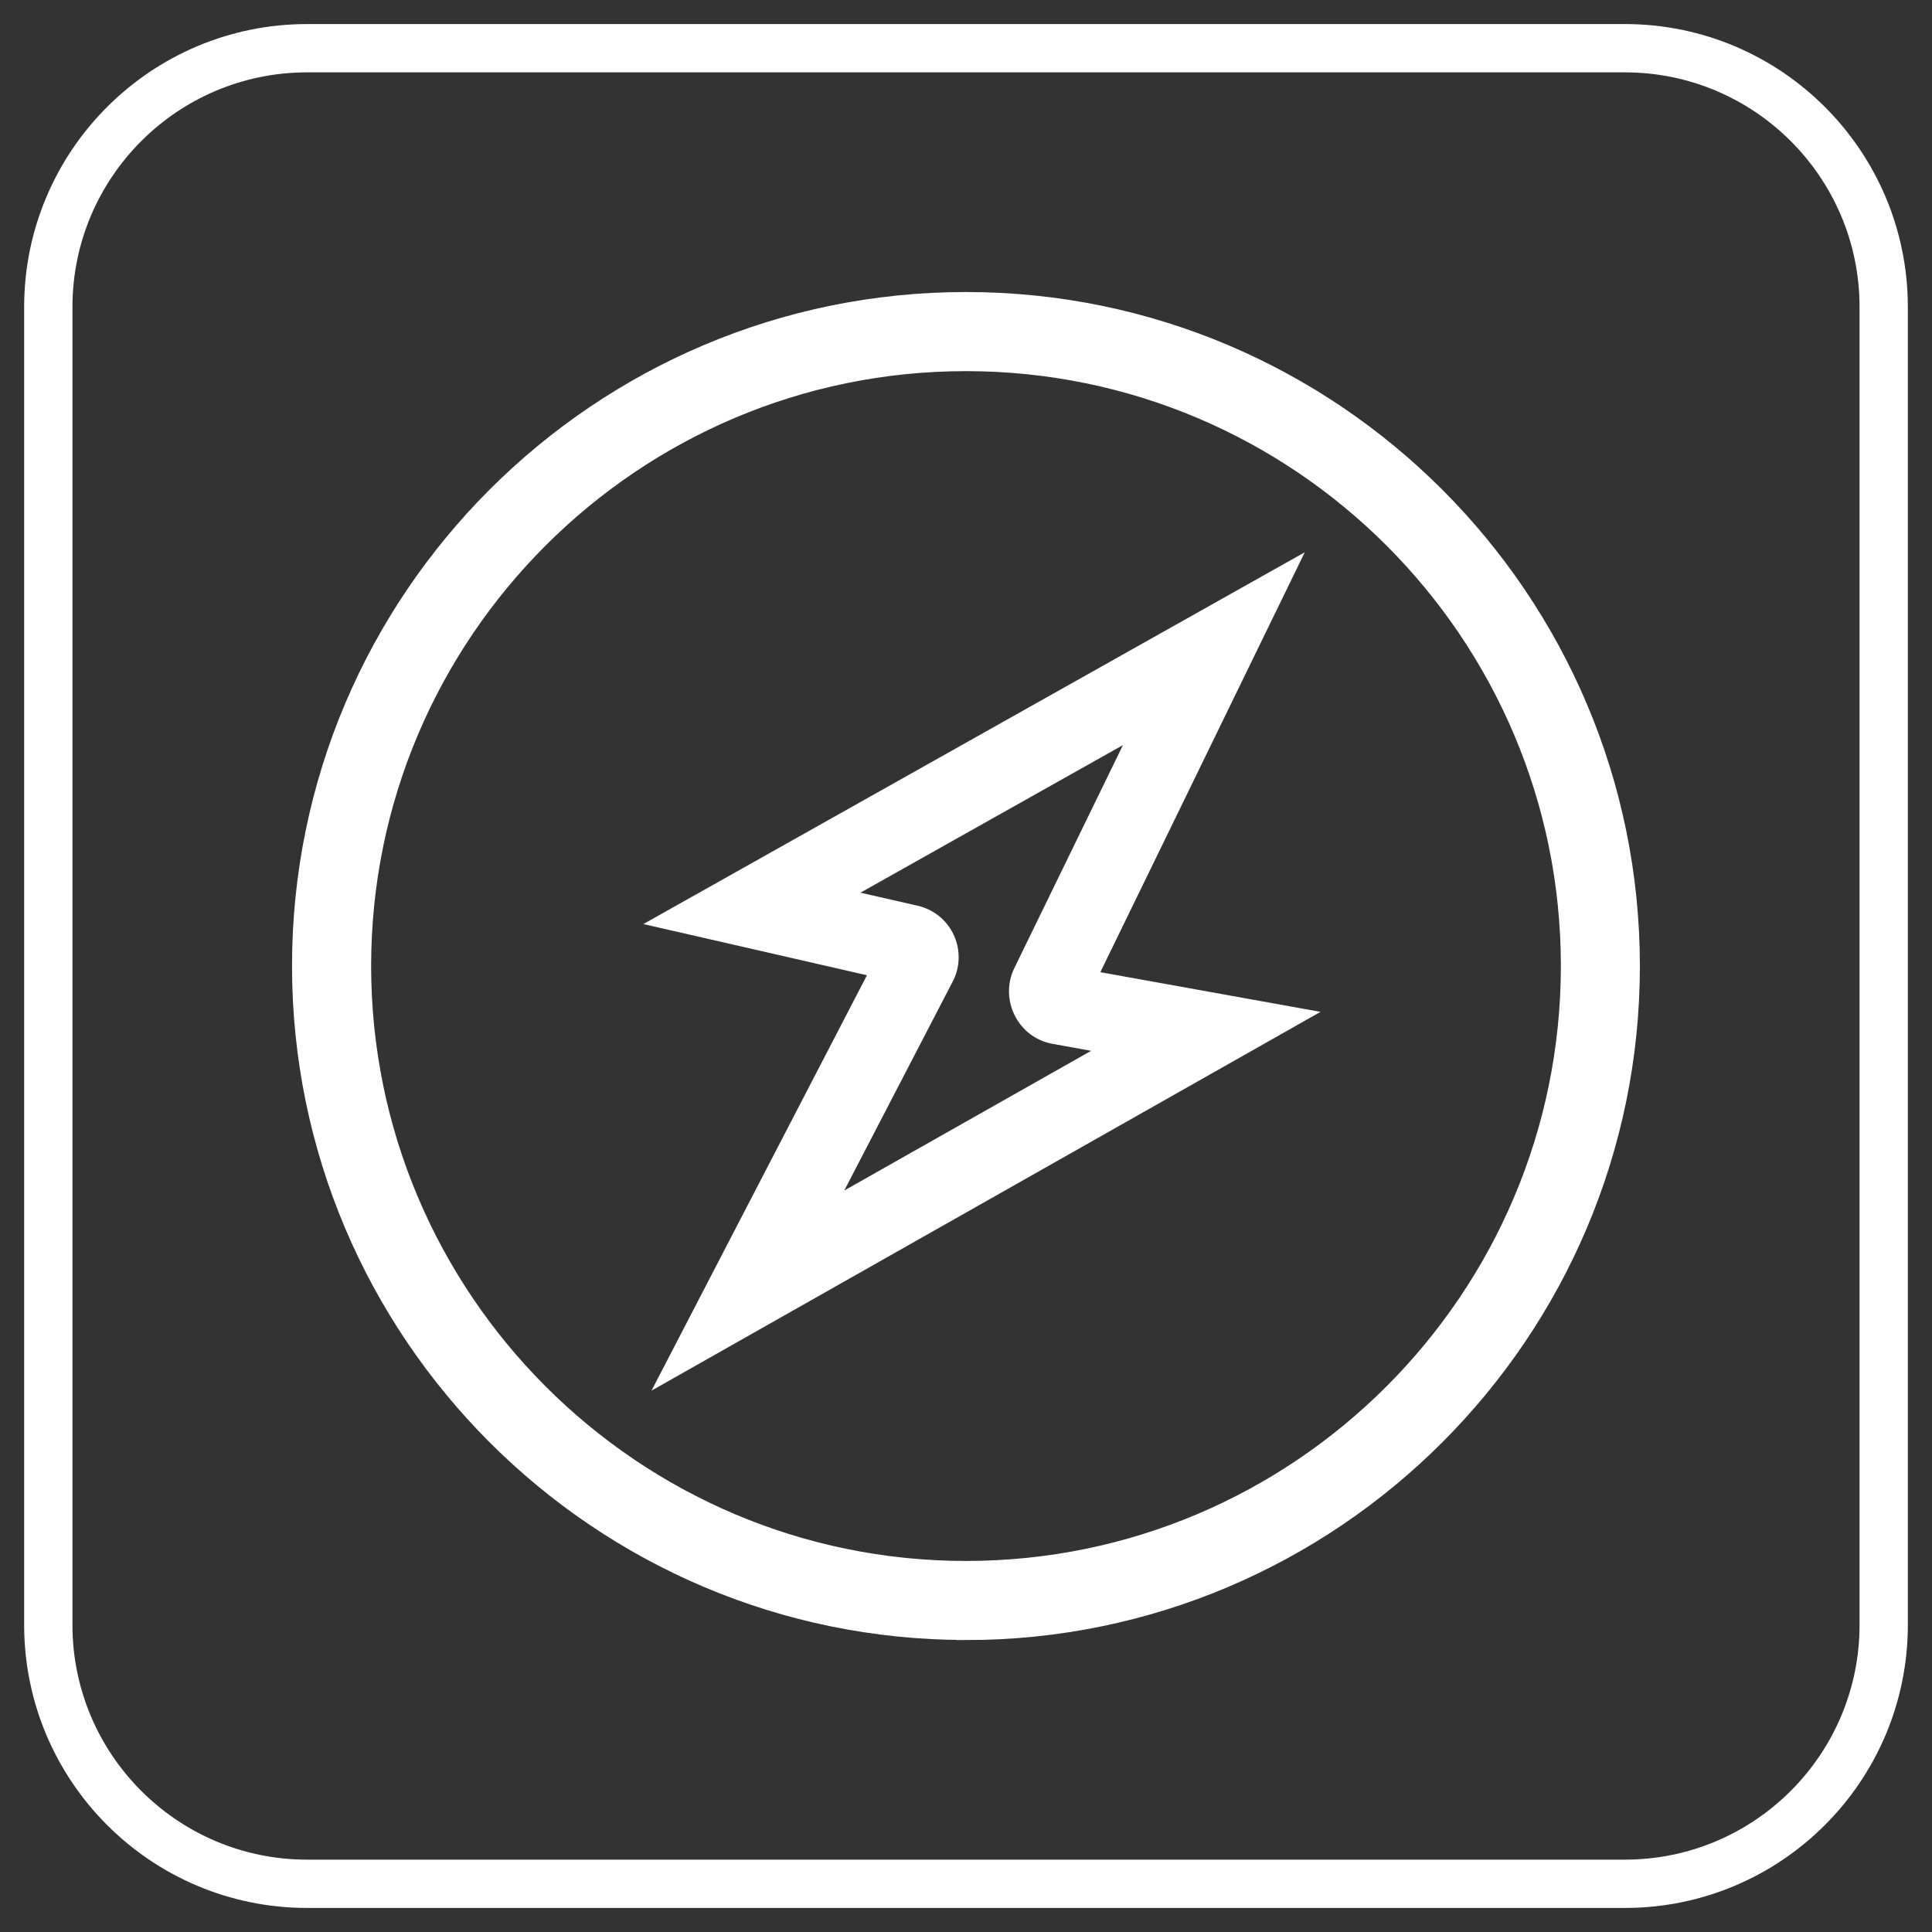
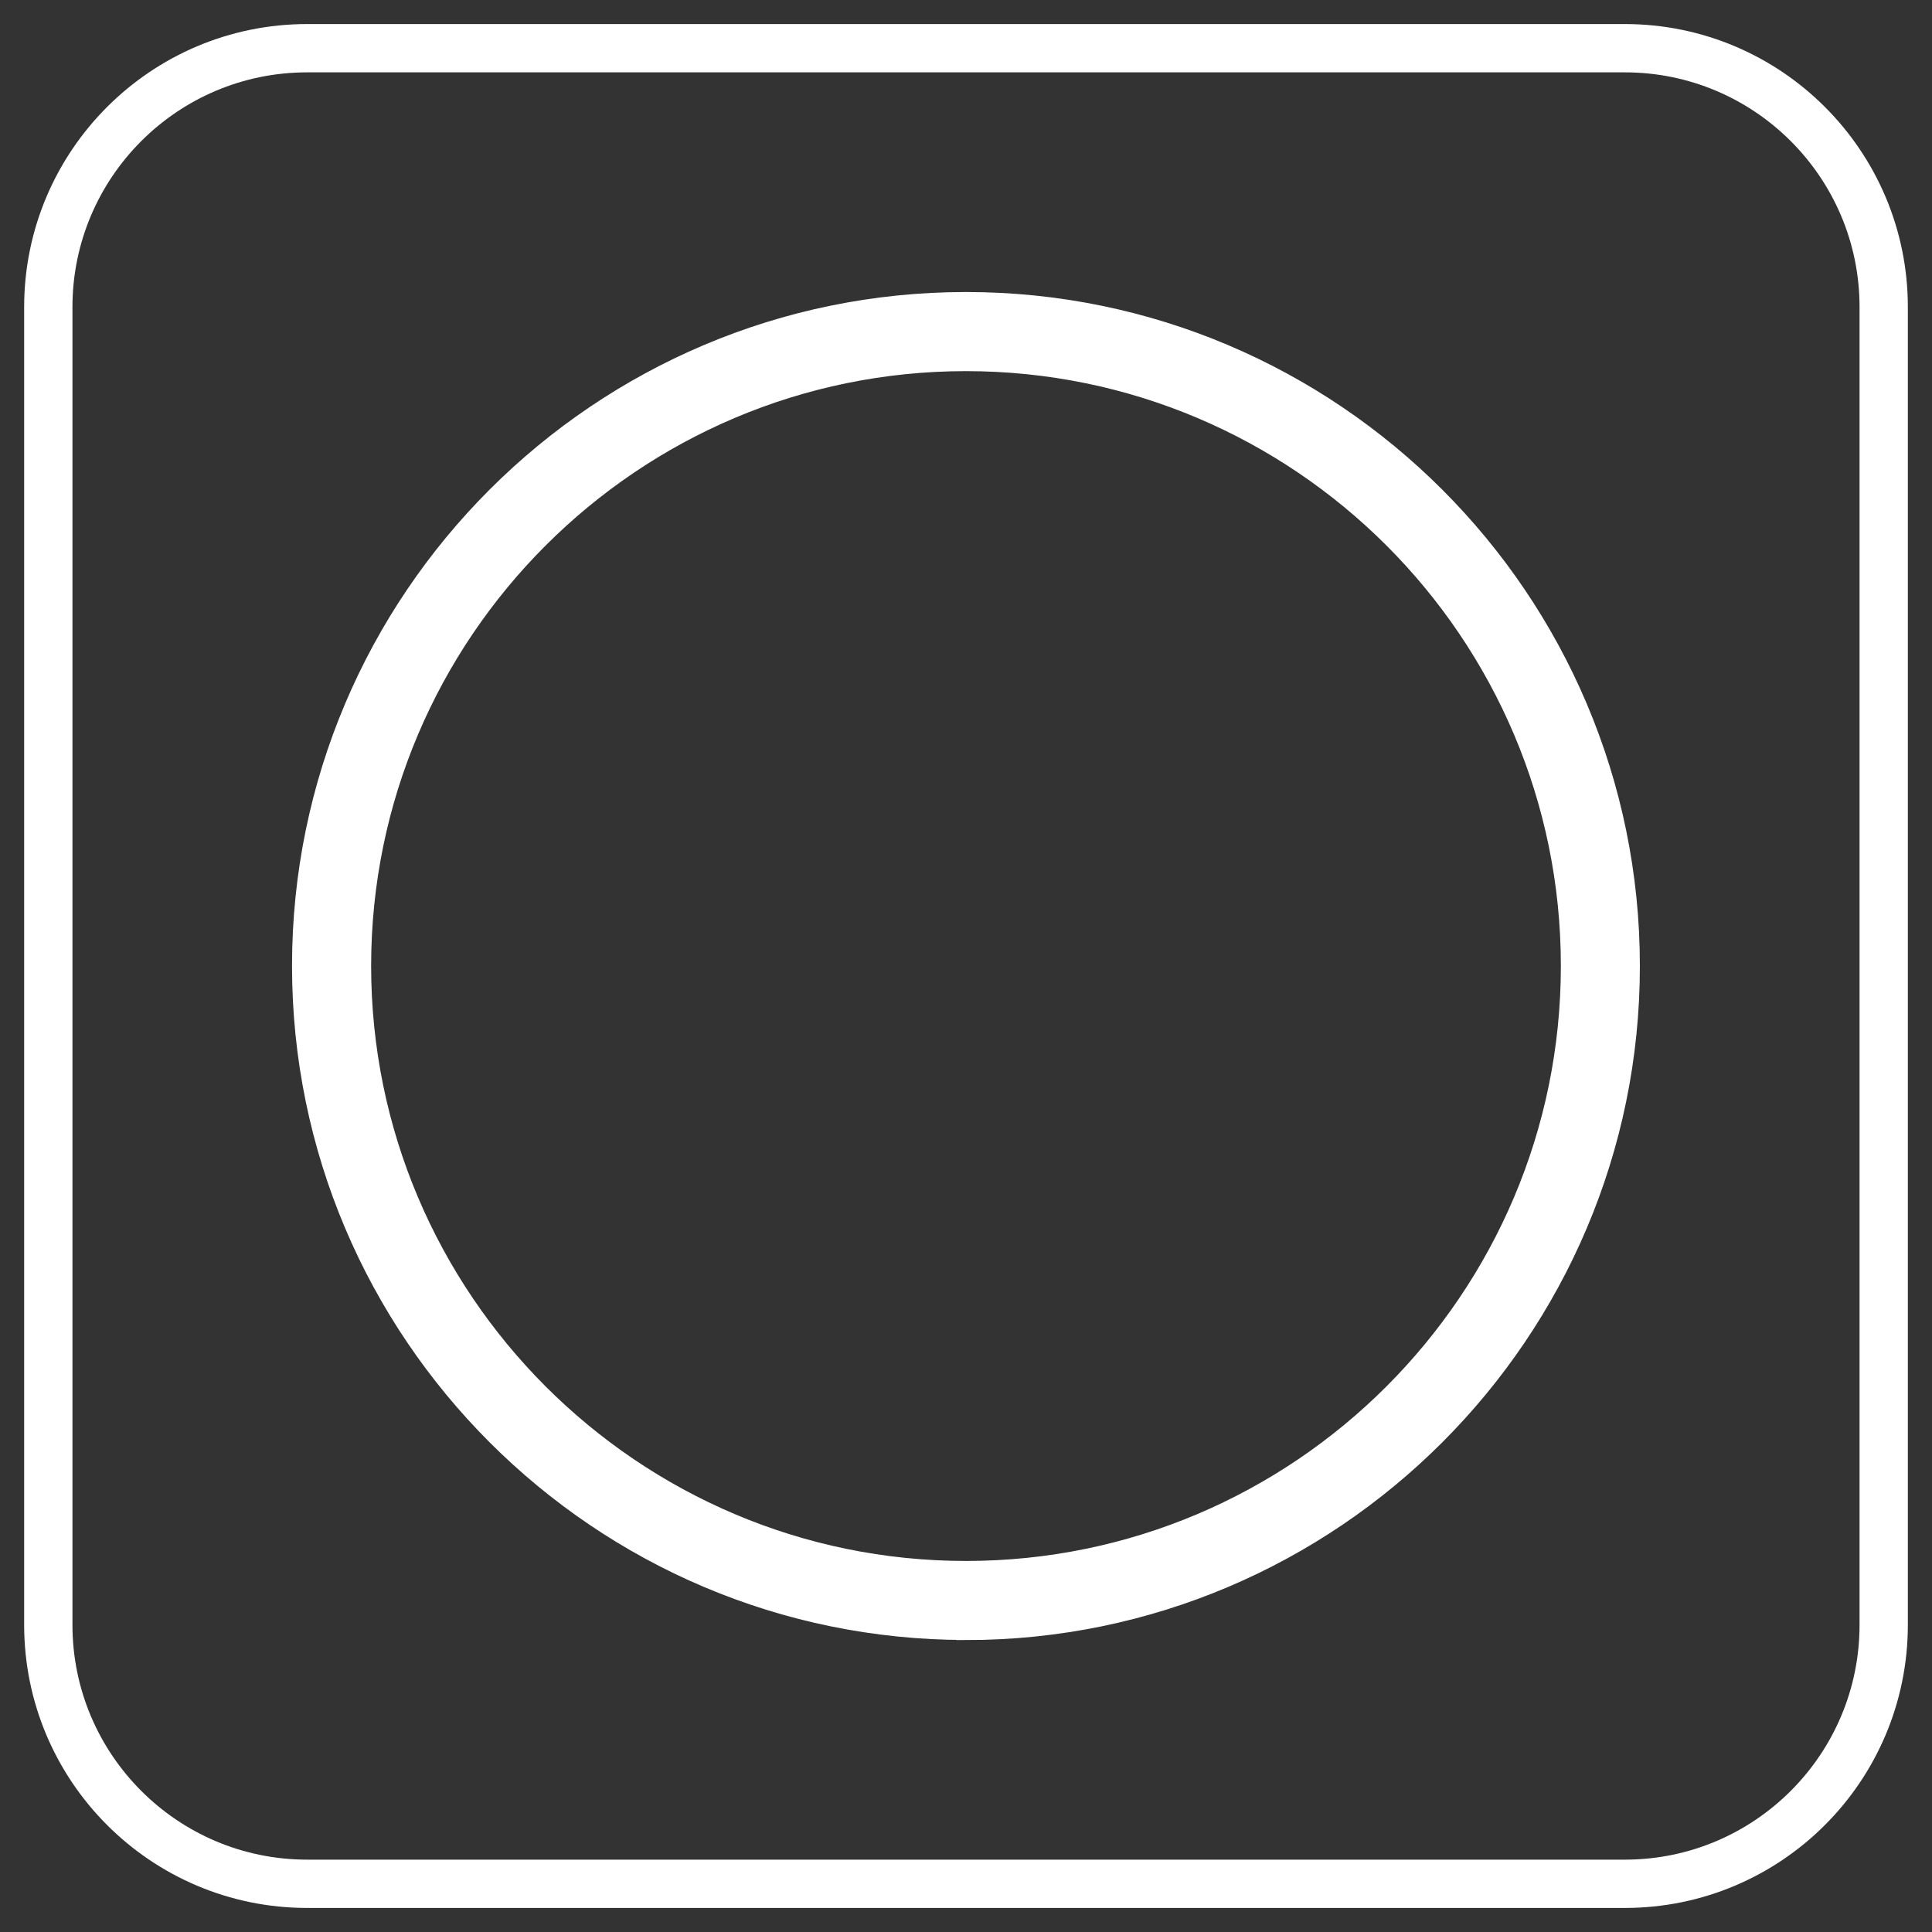
<svg xmlns="http://www.w3.org/2000/svg" id="Warstwa_1" data-name="Warstwa 1" viewBox="0 0 200 200">
  <rect x="0" y="0" width="200" height="200" fill="#333333" stroke="none" />
  <defs>
    <style>
      .cls-1 {
        fill: none;
        stroke-width: 5px;
      }

      .cls-1, .cls-2 {
        stroke: #fff;
        stroke-miterlimit: 10;
      }

      .cls-2 {
        fill: #fff;
        stroke-width: 2px;
      }
    </style>
  </defs>
  <path class="cls-1" d="M195,168.2c0,14.8-12,26.81-26.8,26.81H31.8c-14.8,0-26.8-12.01-26.8-26.81V31.79c0-14.79,12-26.8,26.8-26.8h136.4c14.8,0,26.8,12.01,26.8,26.8v136.41Z" />
  <g>
    <path class="cls-2" d="M100,168.77c-37.92,0-68.77-30.85-68.77-68.78S62.08,31.23,100,31.23s68.76,30.86,68.76,68.77-30.85,68.78-68.76,68.78h0ZM100,37.42c-34.5,0-62.58,28.07-62.58,62.57s28.08,62.6,62.58,62.6,62.58-28.08,62.58-62.6-28.07-62.57-62.58-62.57h0Z" />
-     <path class="cls-2" d="M69.88,141.43l21.35-41.16-21.88-5.01,63.42-35.65-20.34,41.78,21.37,3.85-63.92,36.19h0ZM86.33,92.81l8.42,1.92c1.34.3,2.47,1.19,3.07,2.46.59,1.28.56,2.77-.1,3.99l-12.76,24.59,30.89-17.48-6.73-1.22c-1.38-.25-2.53-1.11-3.17-2.38-.64-1.24-.67-2.73-.07-3.99l12.67-26.01-32.23,18.12h0Z" />
  </g>
</svg>